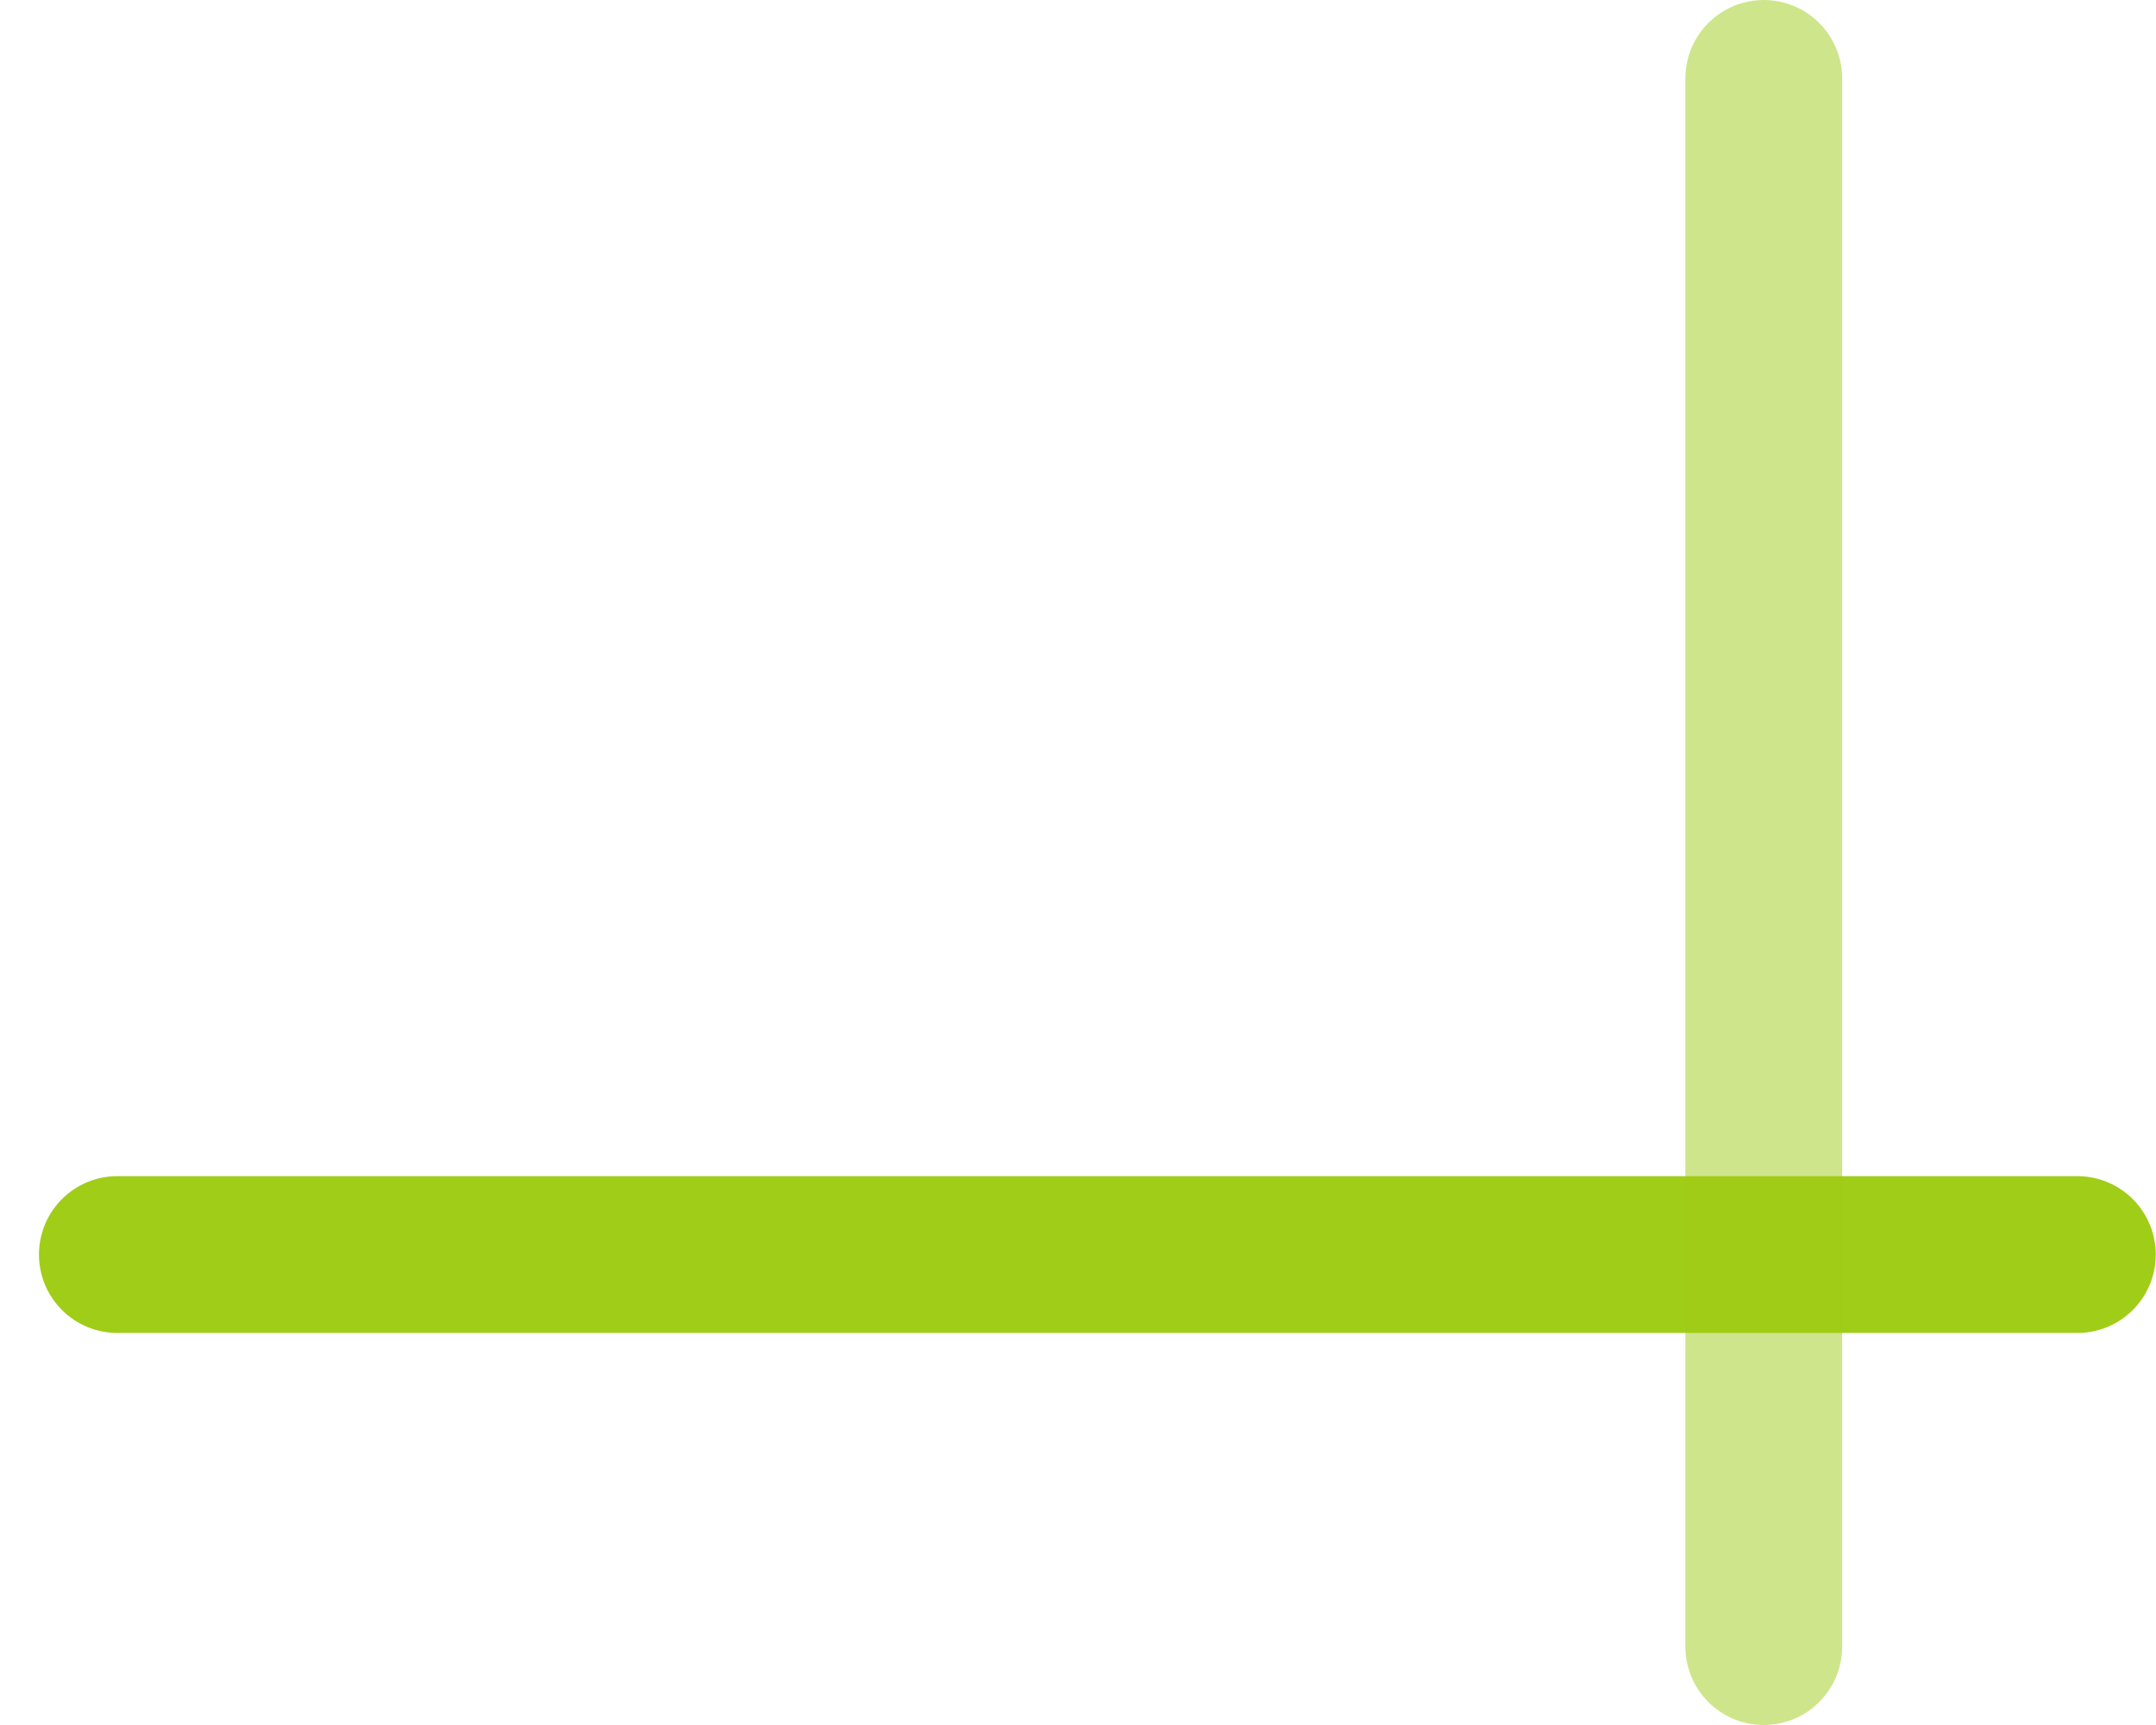
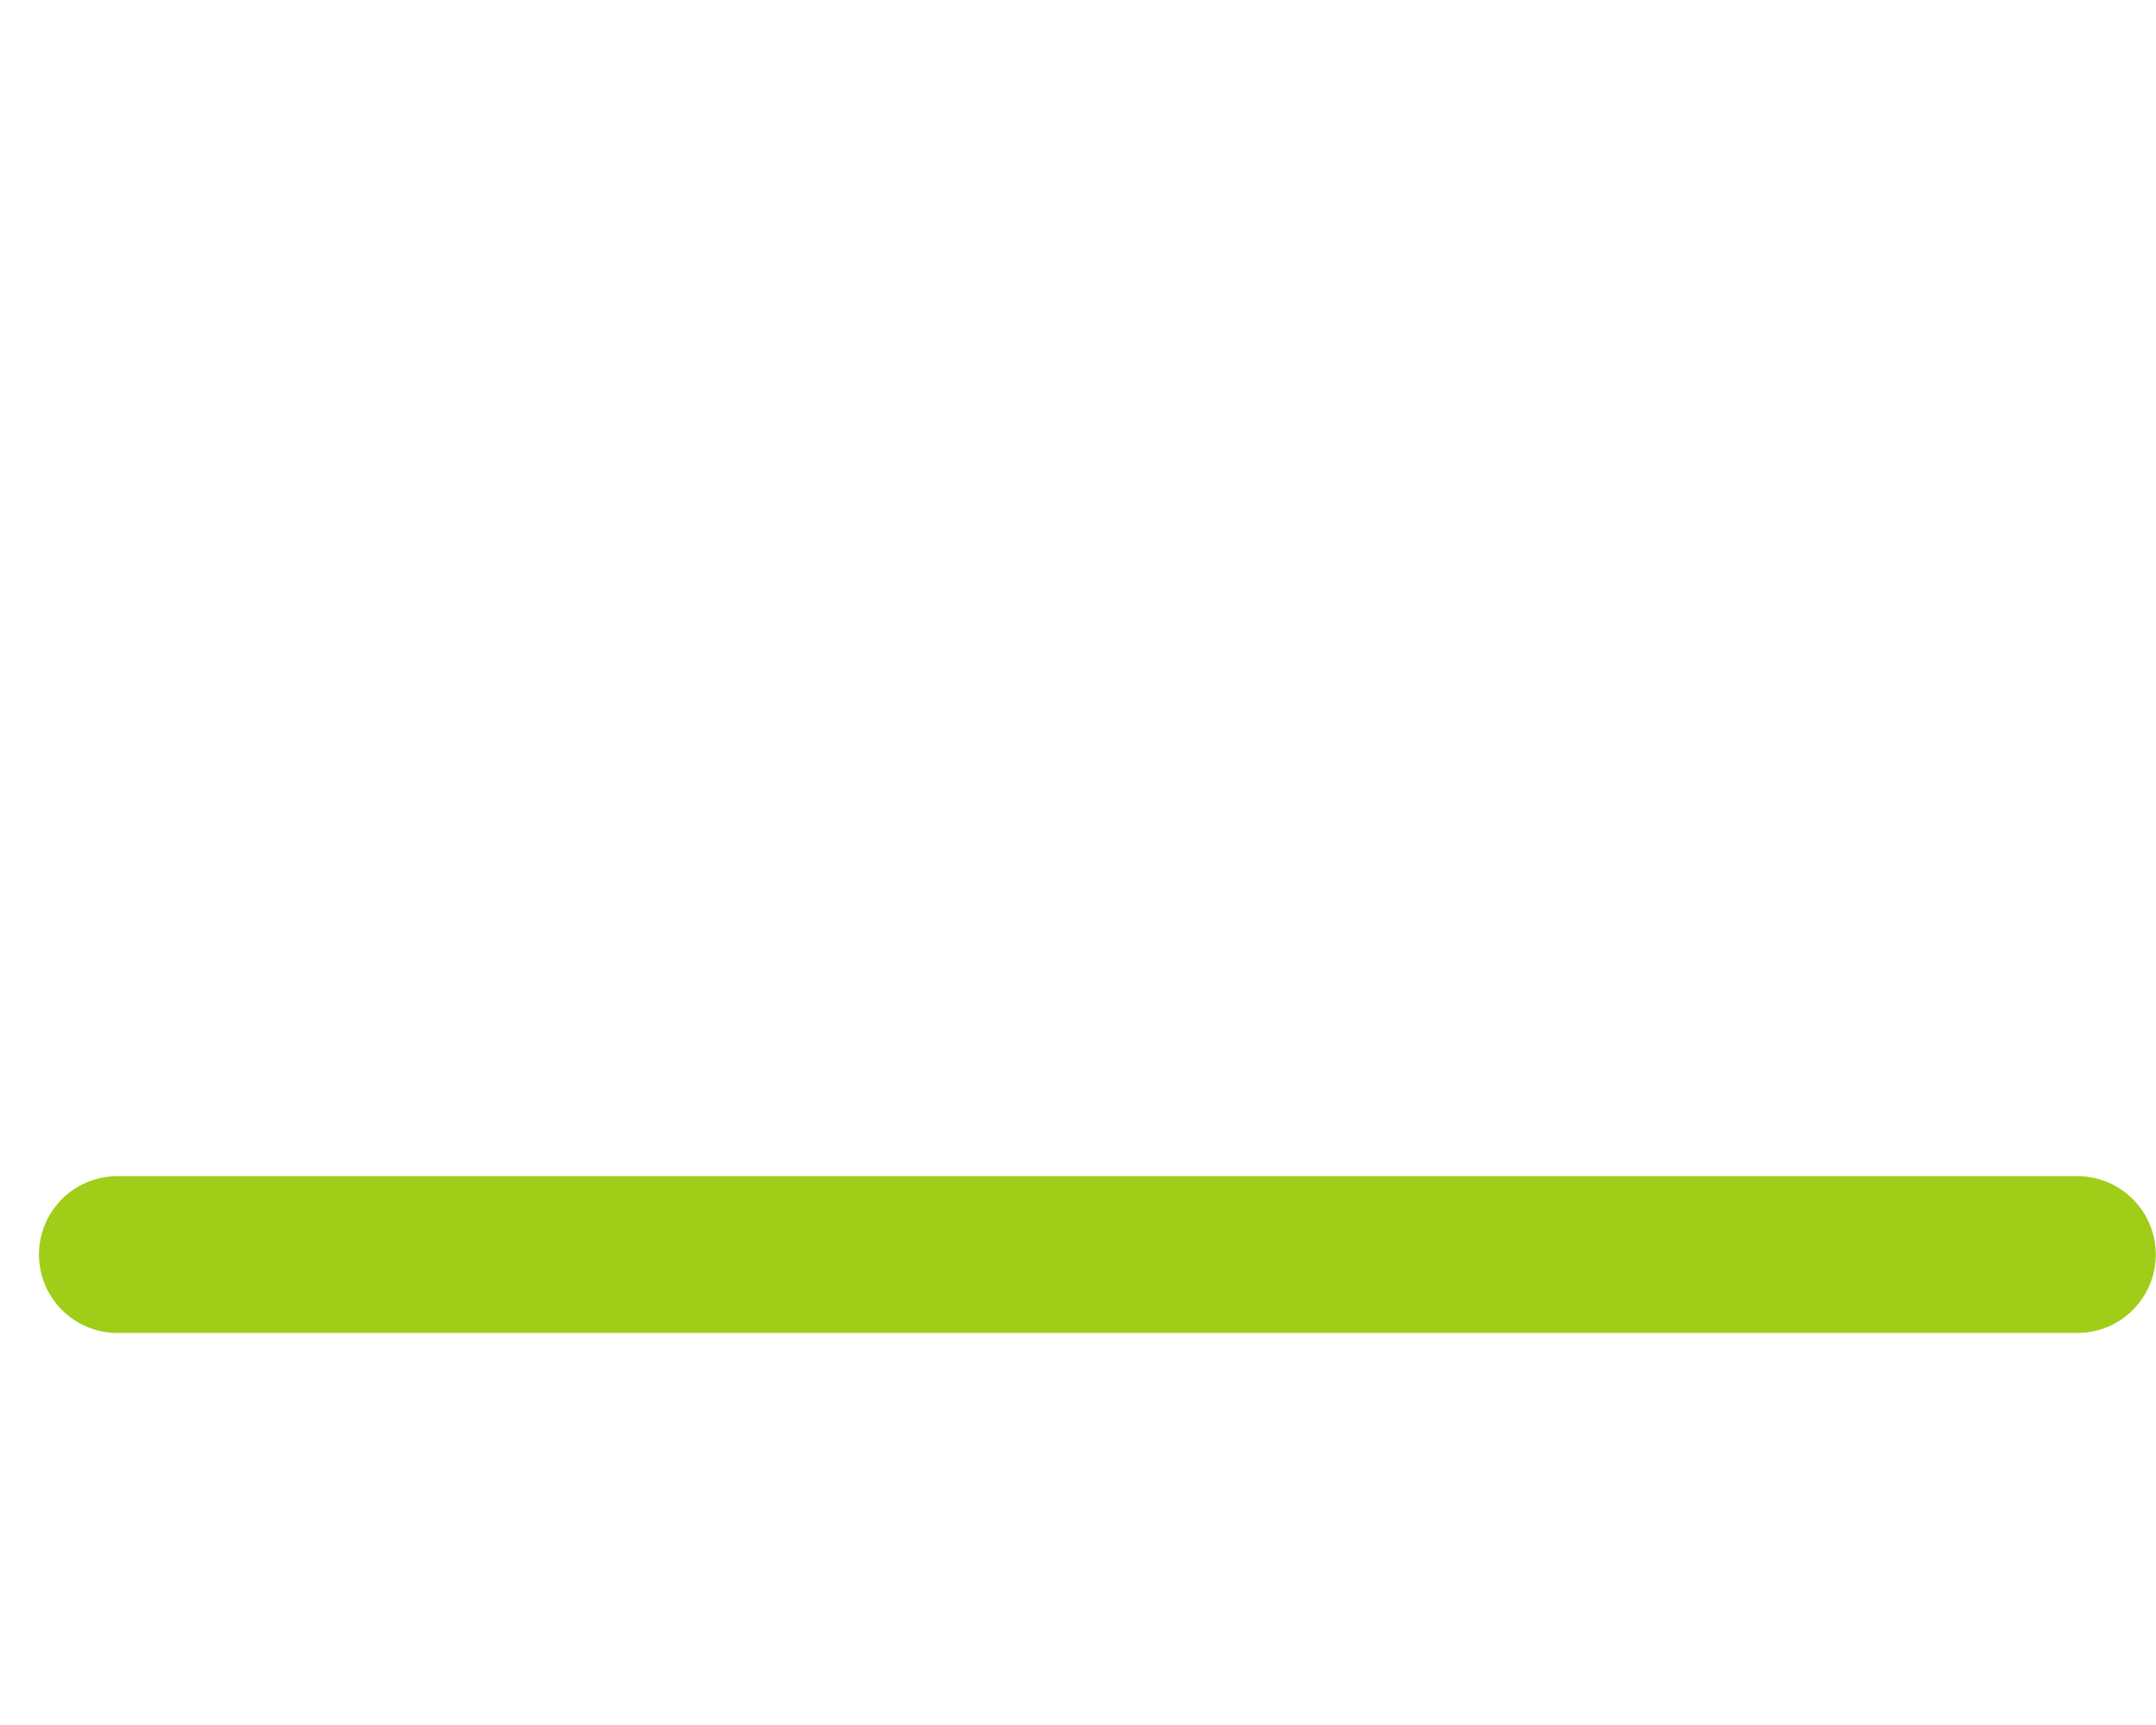
<svg xmlns="http://www.w3.org/2000/svg" width="55" height="44" viewBox="0 0 55 44" fill="none">
  <path d="M52.994 32L2.994 32" stroke="#A0CD18" stroke-width="4" stroke-linecap="round" />
-   <path d="M44.994 42V2" stroke="#A0CD18" stroke-opacity="0.5" stroke-width="4" stroke-linecap="round" />
</svg>